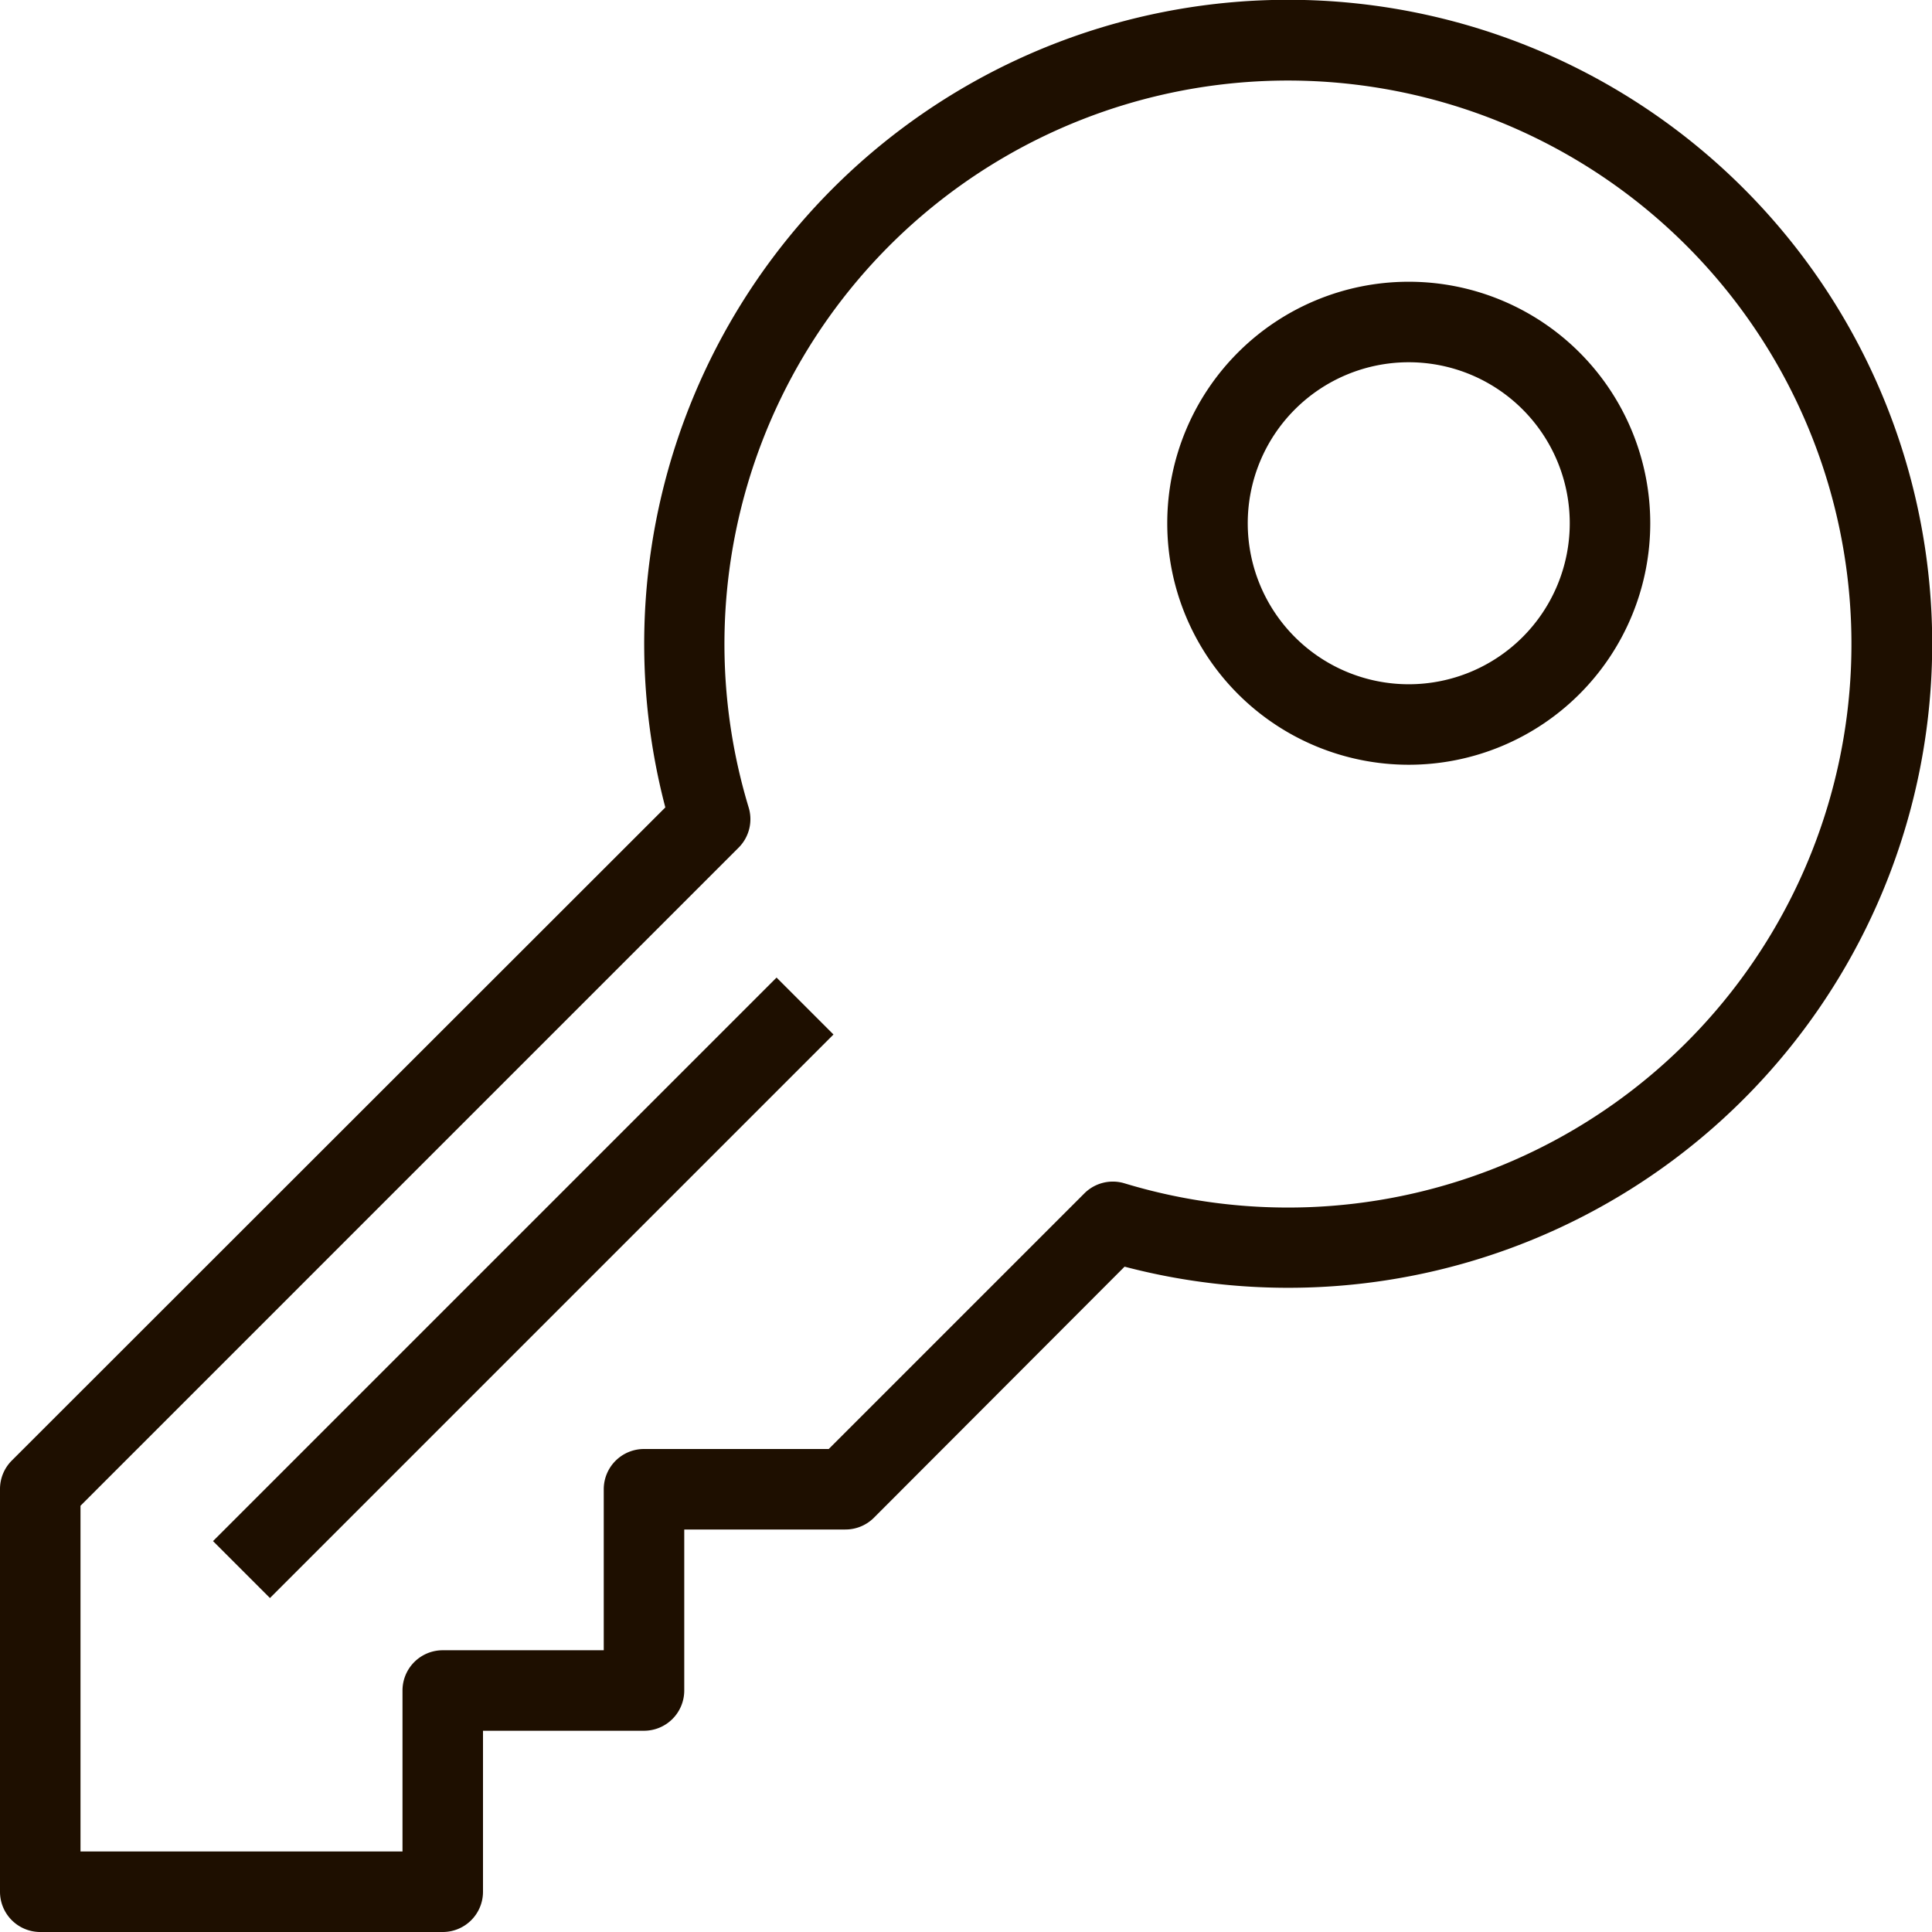
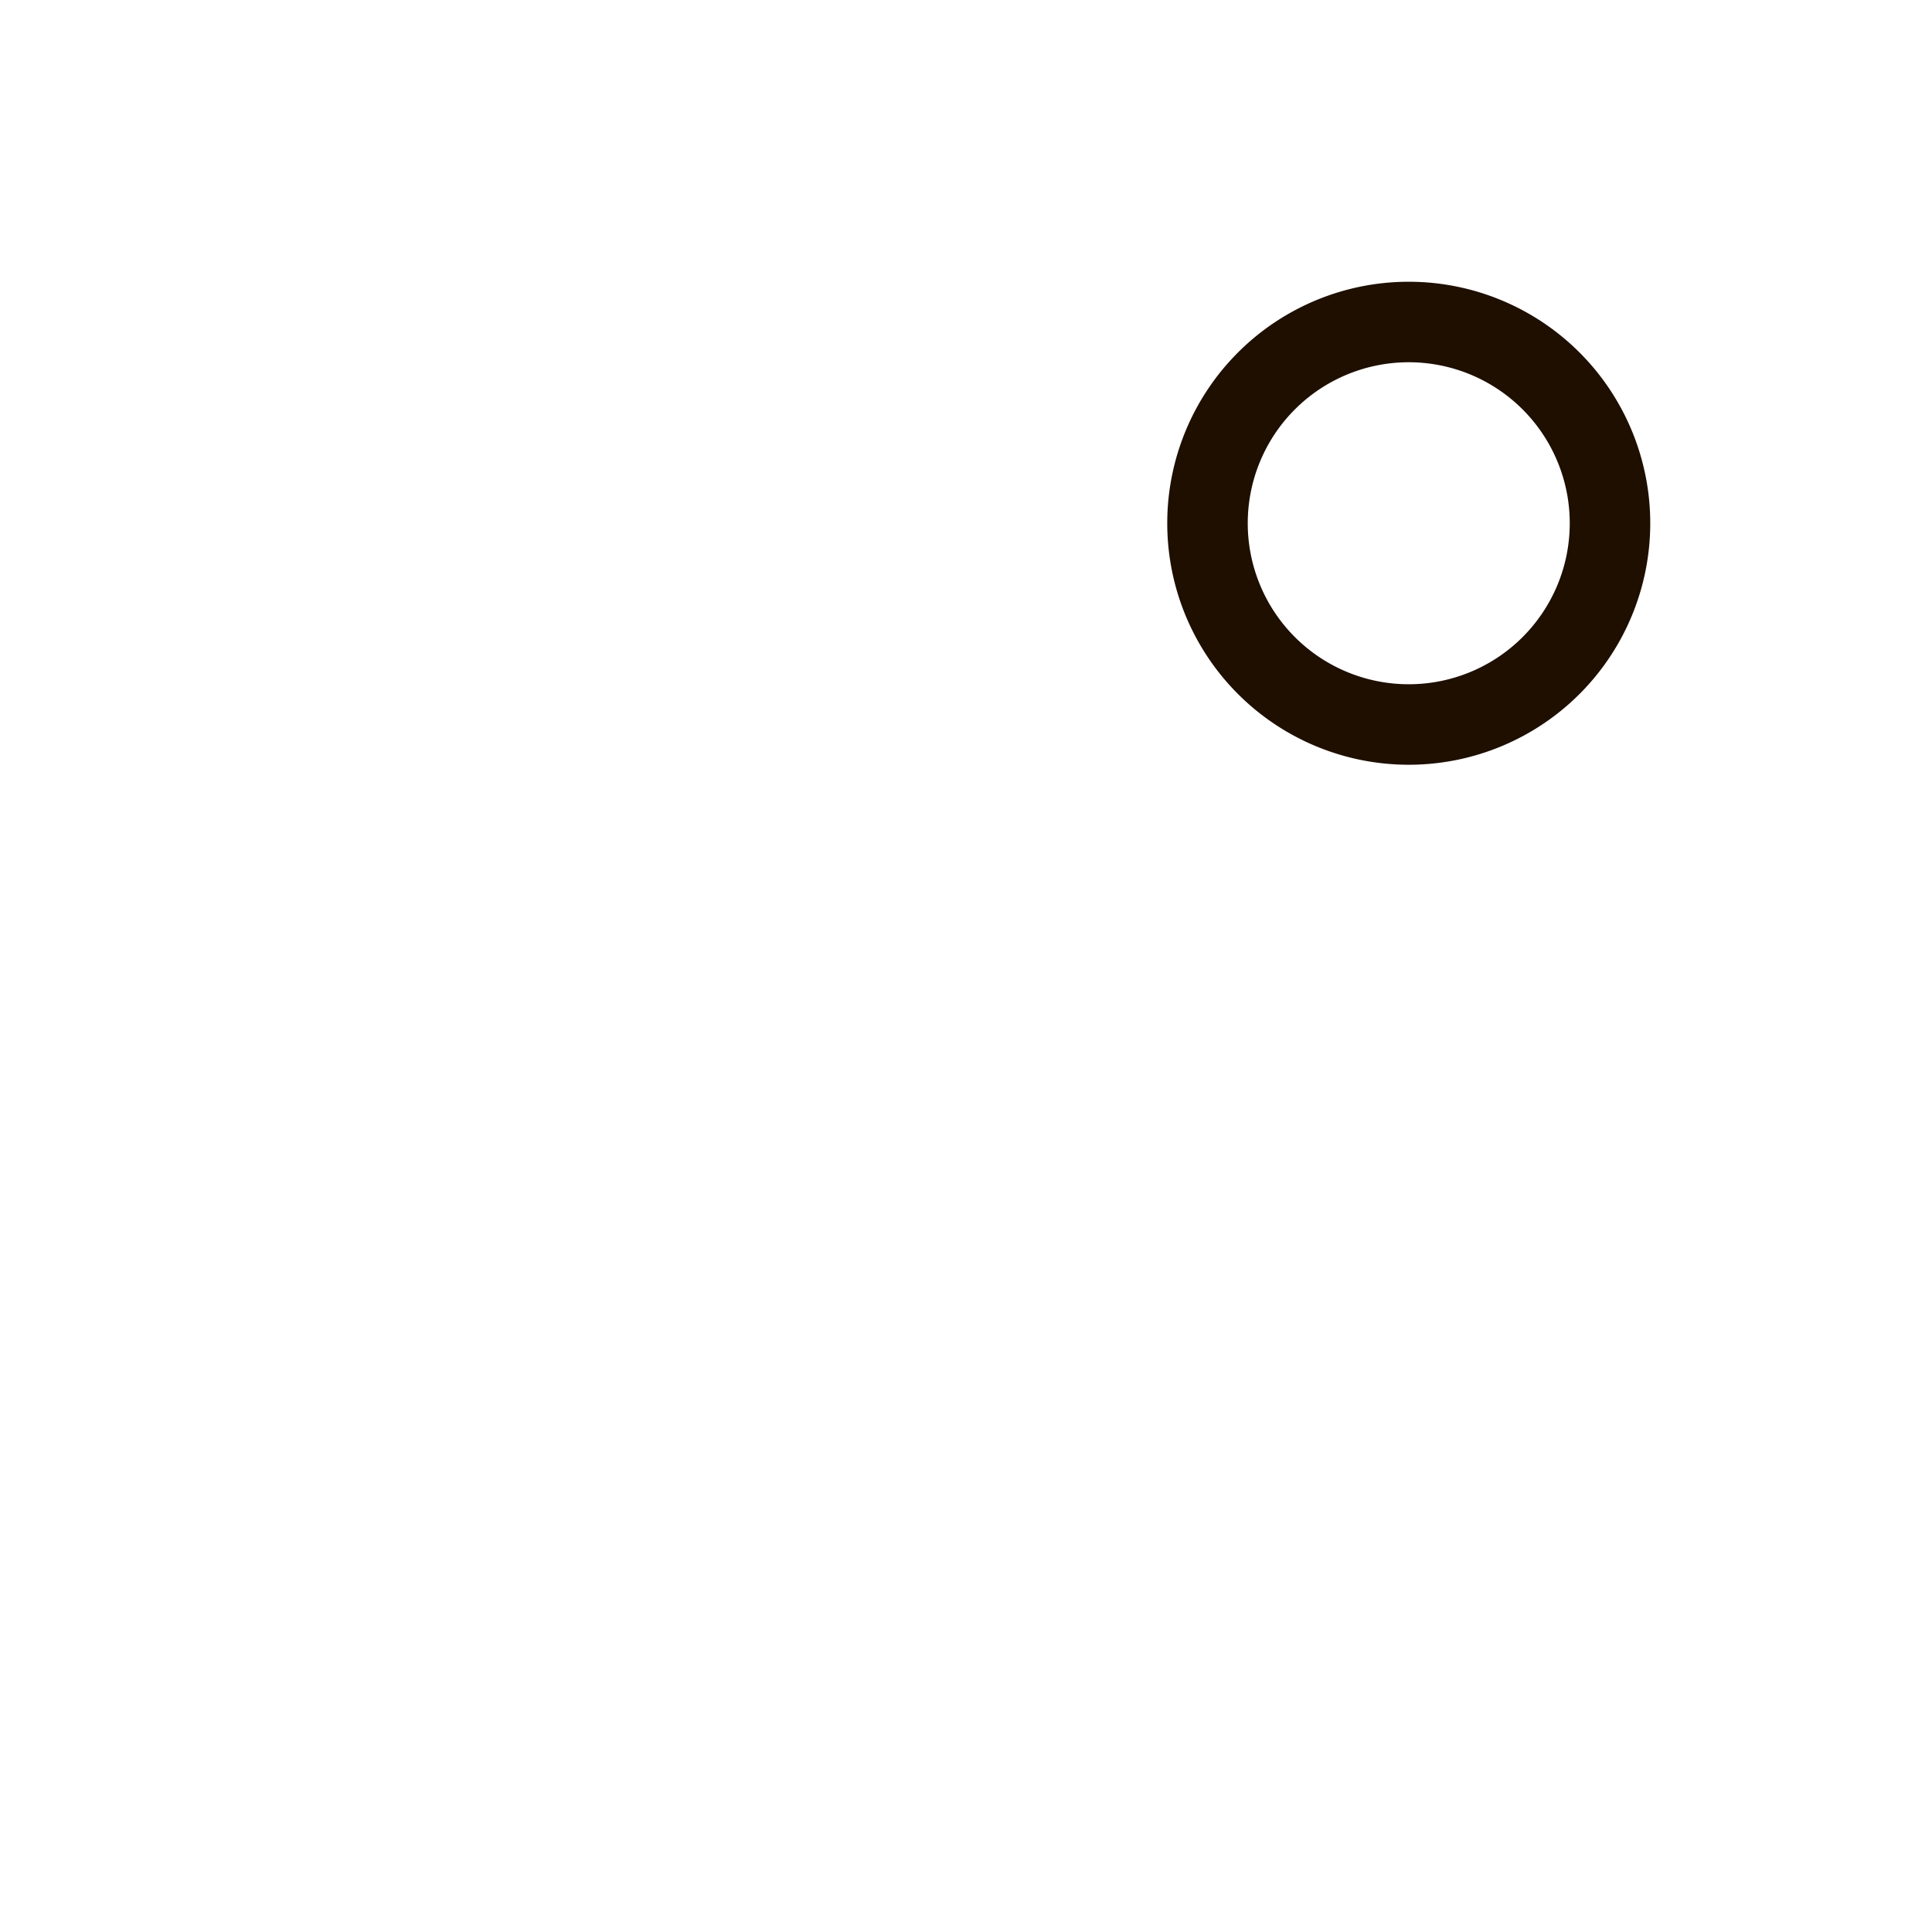
<svg xmlns="http://www.w3.org/2000/svg" viewBox="0 0 48 48">
  <defs>
    <style>.cls-1{fill:#1e0f00;}</style>
  </defs>
  <title>Asset 301</title>
  <g id="Layer_2" data-name="Layer 2">
    <g id="_1" data-name="1">
-       <rect class="cls-1" x="3.1" y="31" width="19.8" height="2" transform="translate(-18.82 18.56) rotate(-45)" />
      <path class="cls-1" d="M35,19a6,6,0,1,1,6-6A6,6,0,0,1,35,19ZM35,9a4,4,0,1,0,4,4A4,4,0,0,0,35,9Z" />
-       <path class="cls-1" d="M11,48H1a1,1,0,0,1-1-1V37a1,1,0,0,1,.29-.71L16.53,20.06A16,16,0,1,1,27.94,31.47l-6.23,6.24A1,1,0,0,1,21,38H17v4a1,1,0,0,1-1,1H12v4A1,1,0,0,1,11,48ZM2,46h8V42a1,1,0,0,1,1-1h4V37a1,1,0,0,1,1-1h4.59l6.35-6.35a1,1,0,0,1,1-.25,14,14,0,1,0-9.34-9.34,1,1,0,0,1-.25,1L2,37.41Z" />
    </g>
  </g>
</svg>